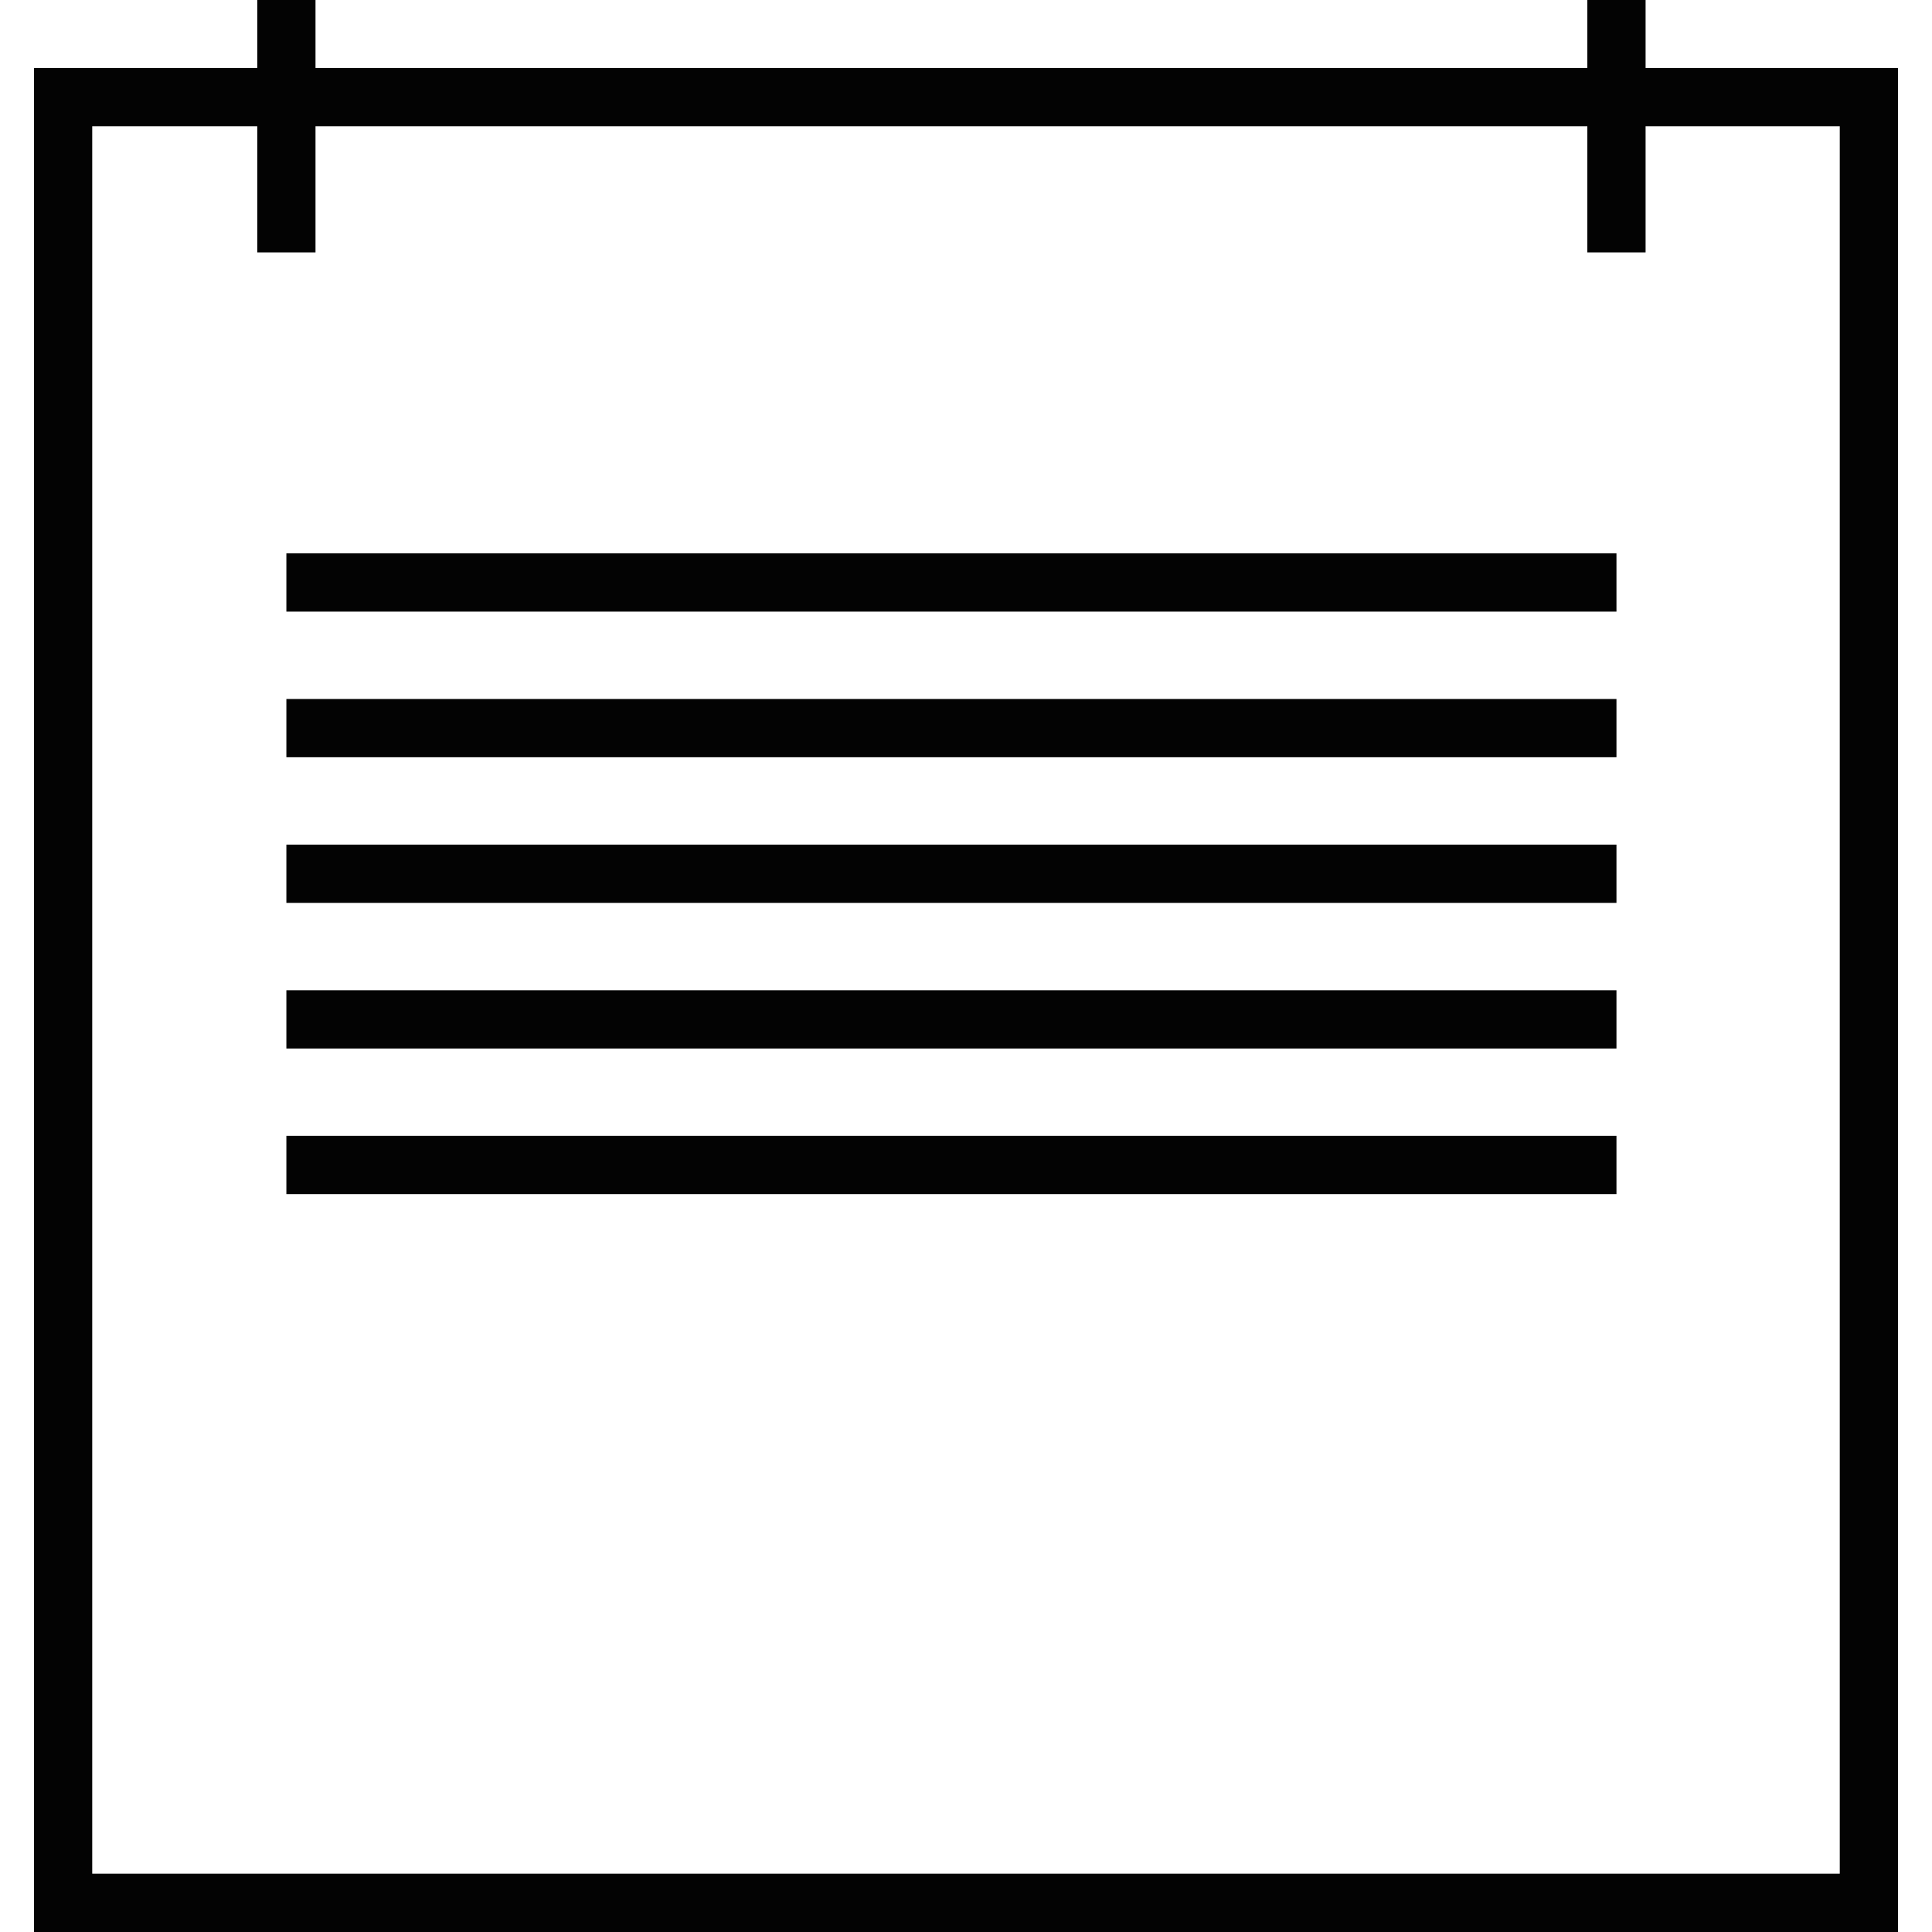
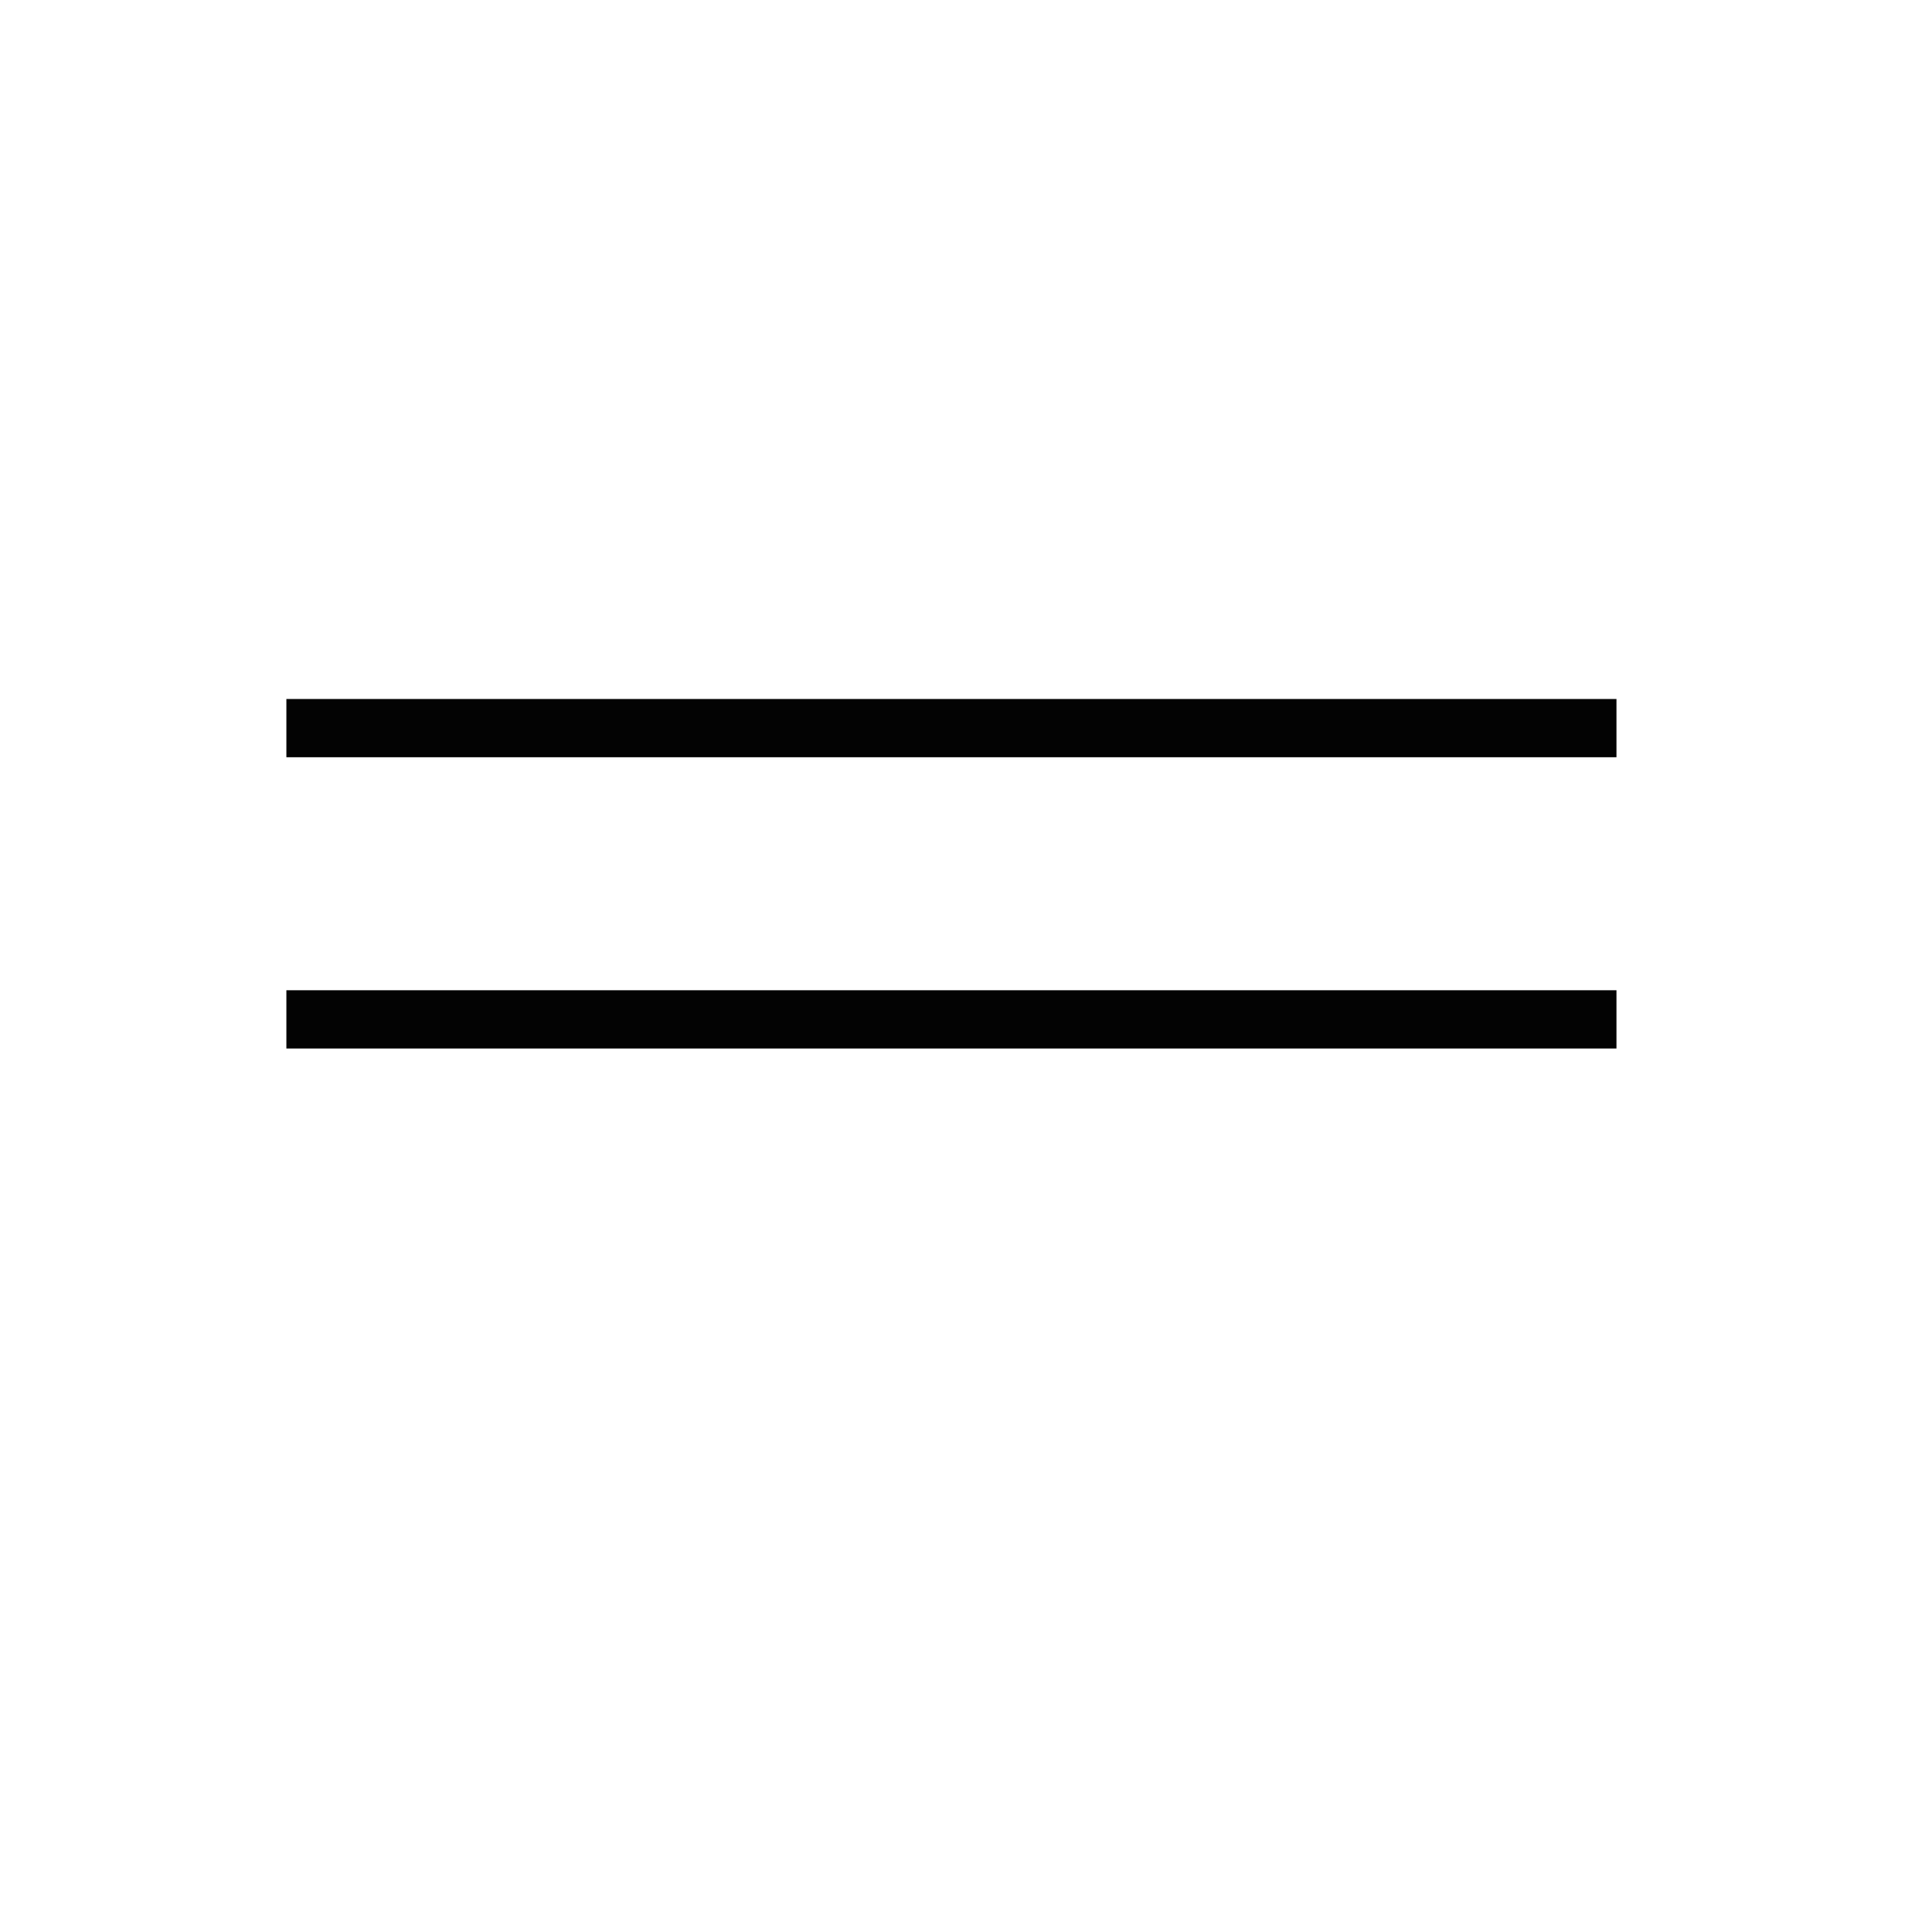
<svg xmlns="http://www.w3.org/2000/svg" version="1.1" id="Capa_1" width="800px" height="800px" viewBox="0 0 388.397 388.396" xml:space="preserve">
  <g>
    <g>
-       <path style="fill:#030303;" d="M330.819,13.661V0h-11.711v13.661H63.427V0h-11.71v13.661H6.831v374.736h374.735V13.661H330.819z     M369.856,376.686H18.541V25.371h33.176v25.371h11.71V25.371h255.681v25.371h11.711V25.371h39.037V376.686z" />
-       <rect x="57.572" y="111.244" style="fill:#030303;" width="267.392" height="11.71" />
      <rect x="57.572" y="140.521" style="fill:#030303;" width="267.392" height="11.71" />
-       <rect x="57.572" y="169.797" style="fill:#030303;" width="267.392" height="11.71" />
      <rect x="57.572" y="199.073" style="fill:#030303;" width="267.392" height="11.71" />
-       <rect x="57.572" y="228.349" style="fill:#030303;" width="267.392" height="11.711" />
    </g>
  </g>
</svg>